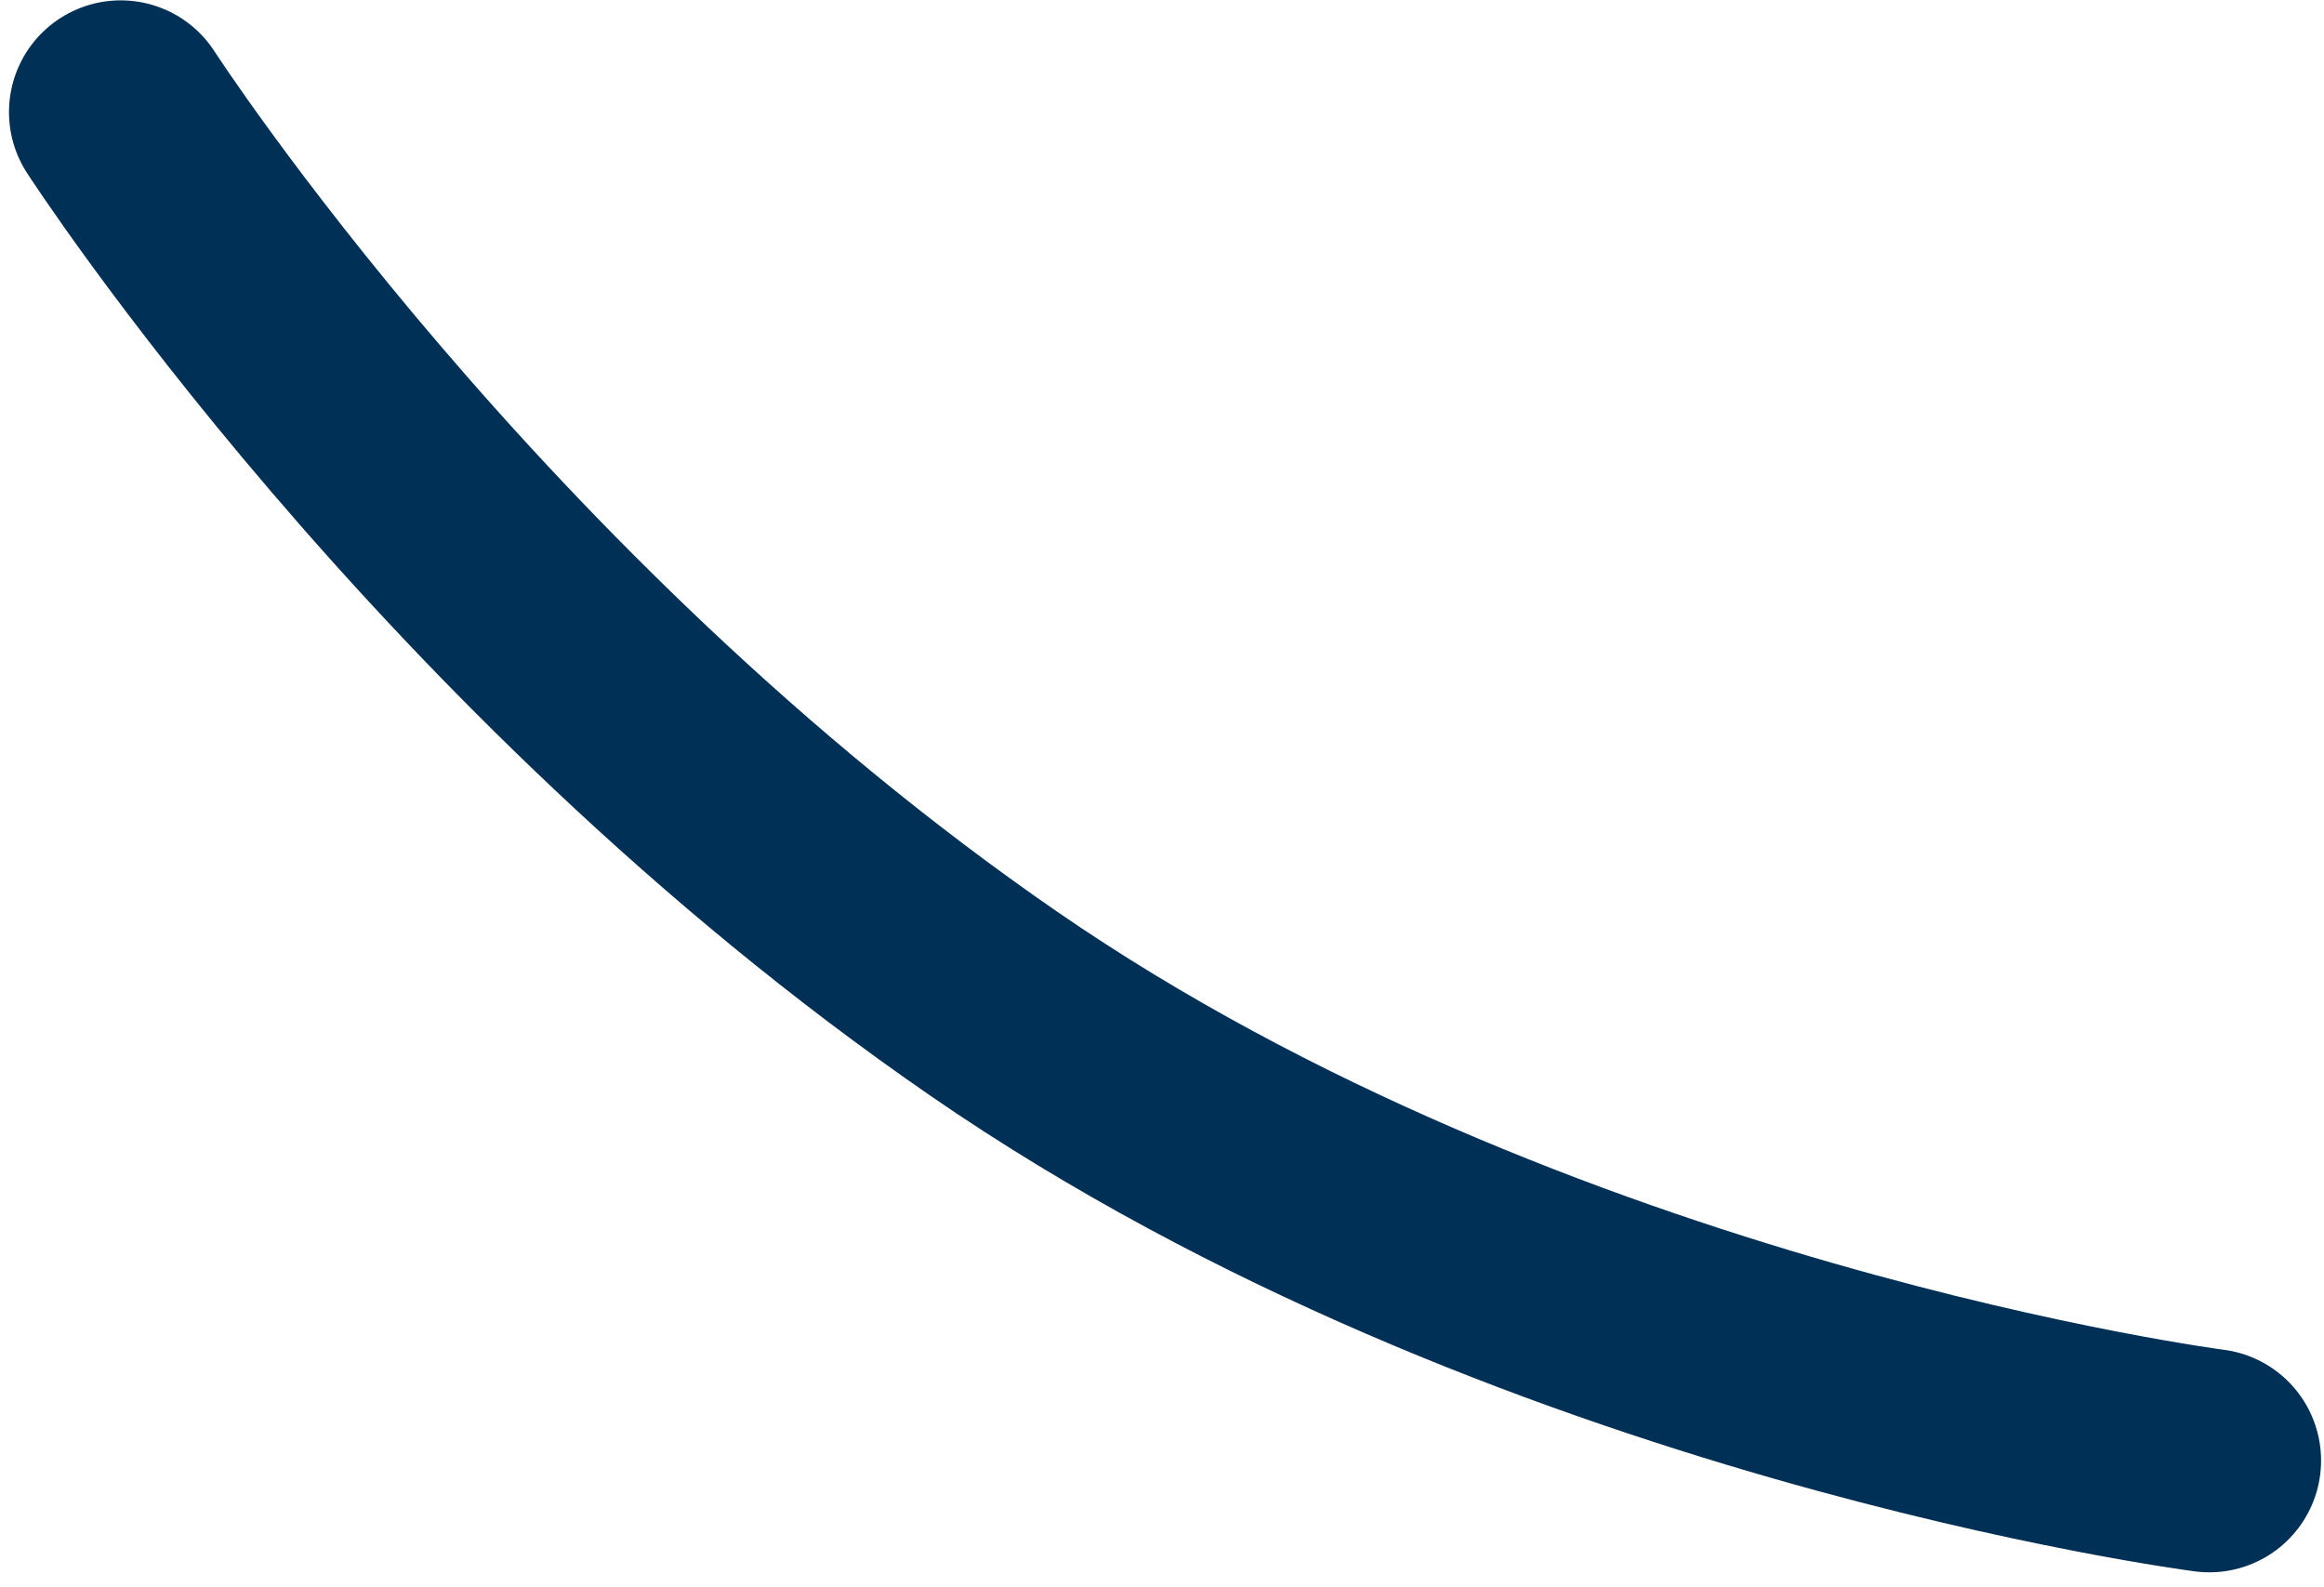
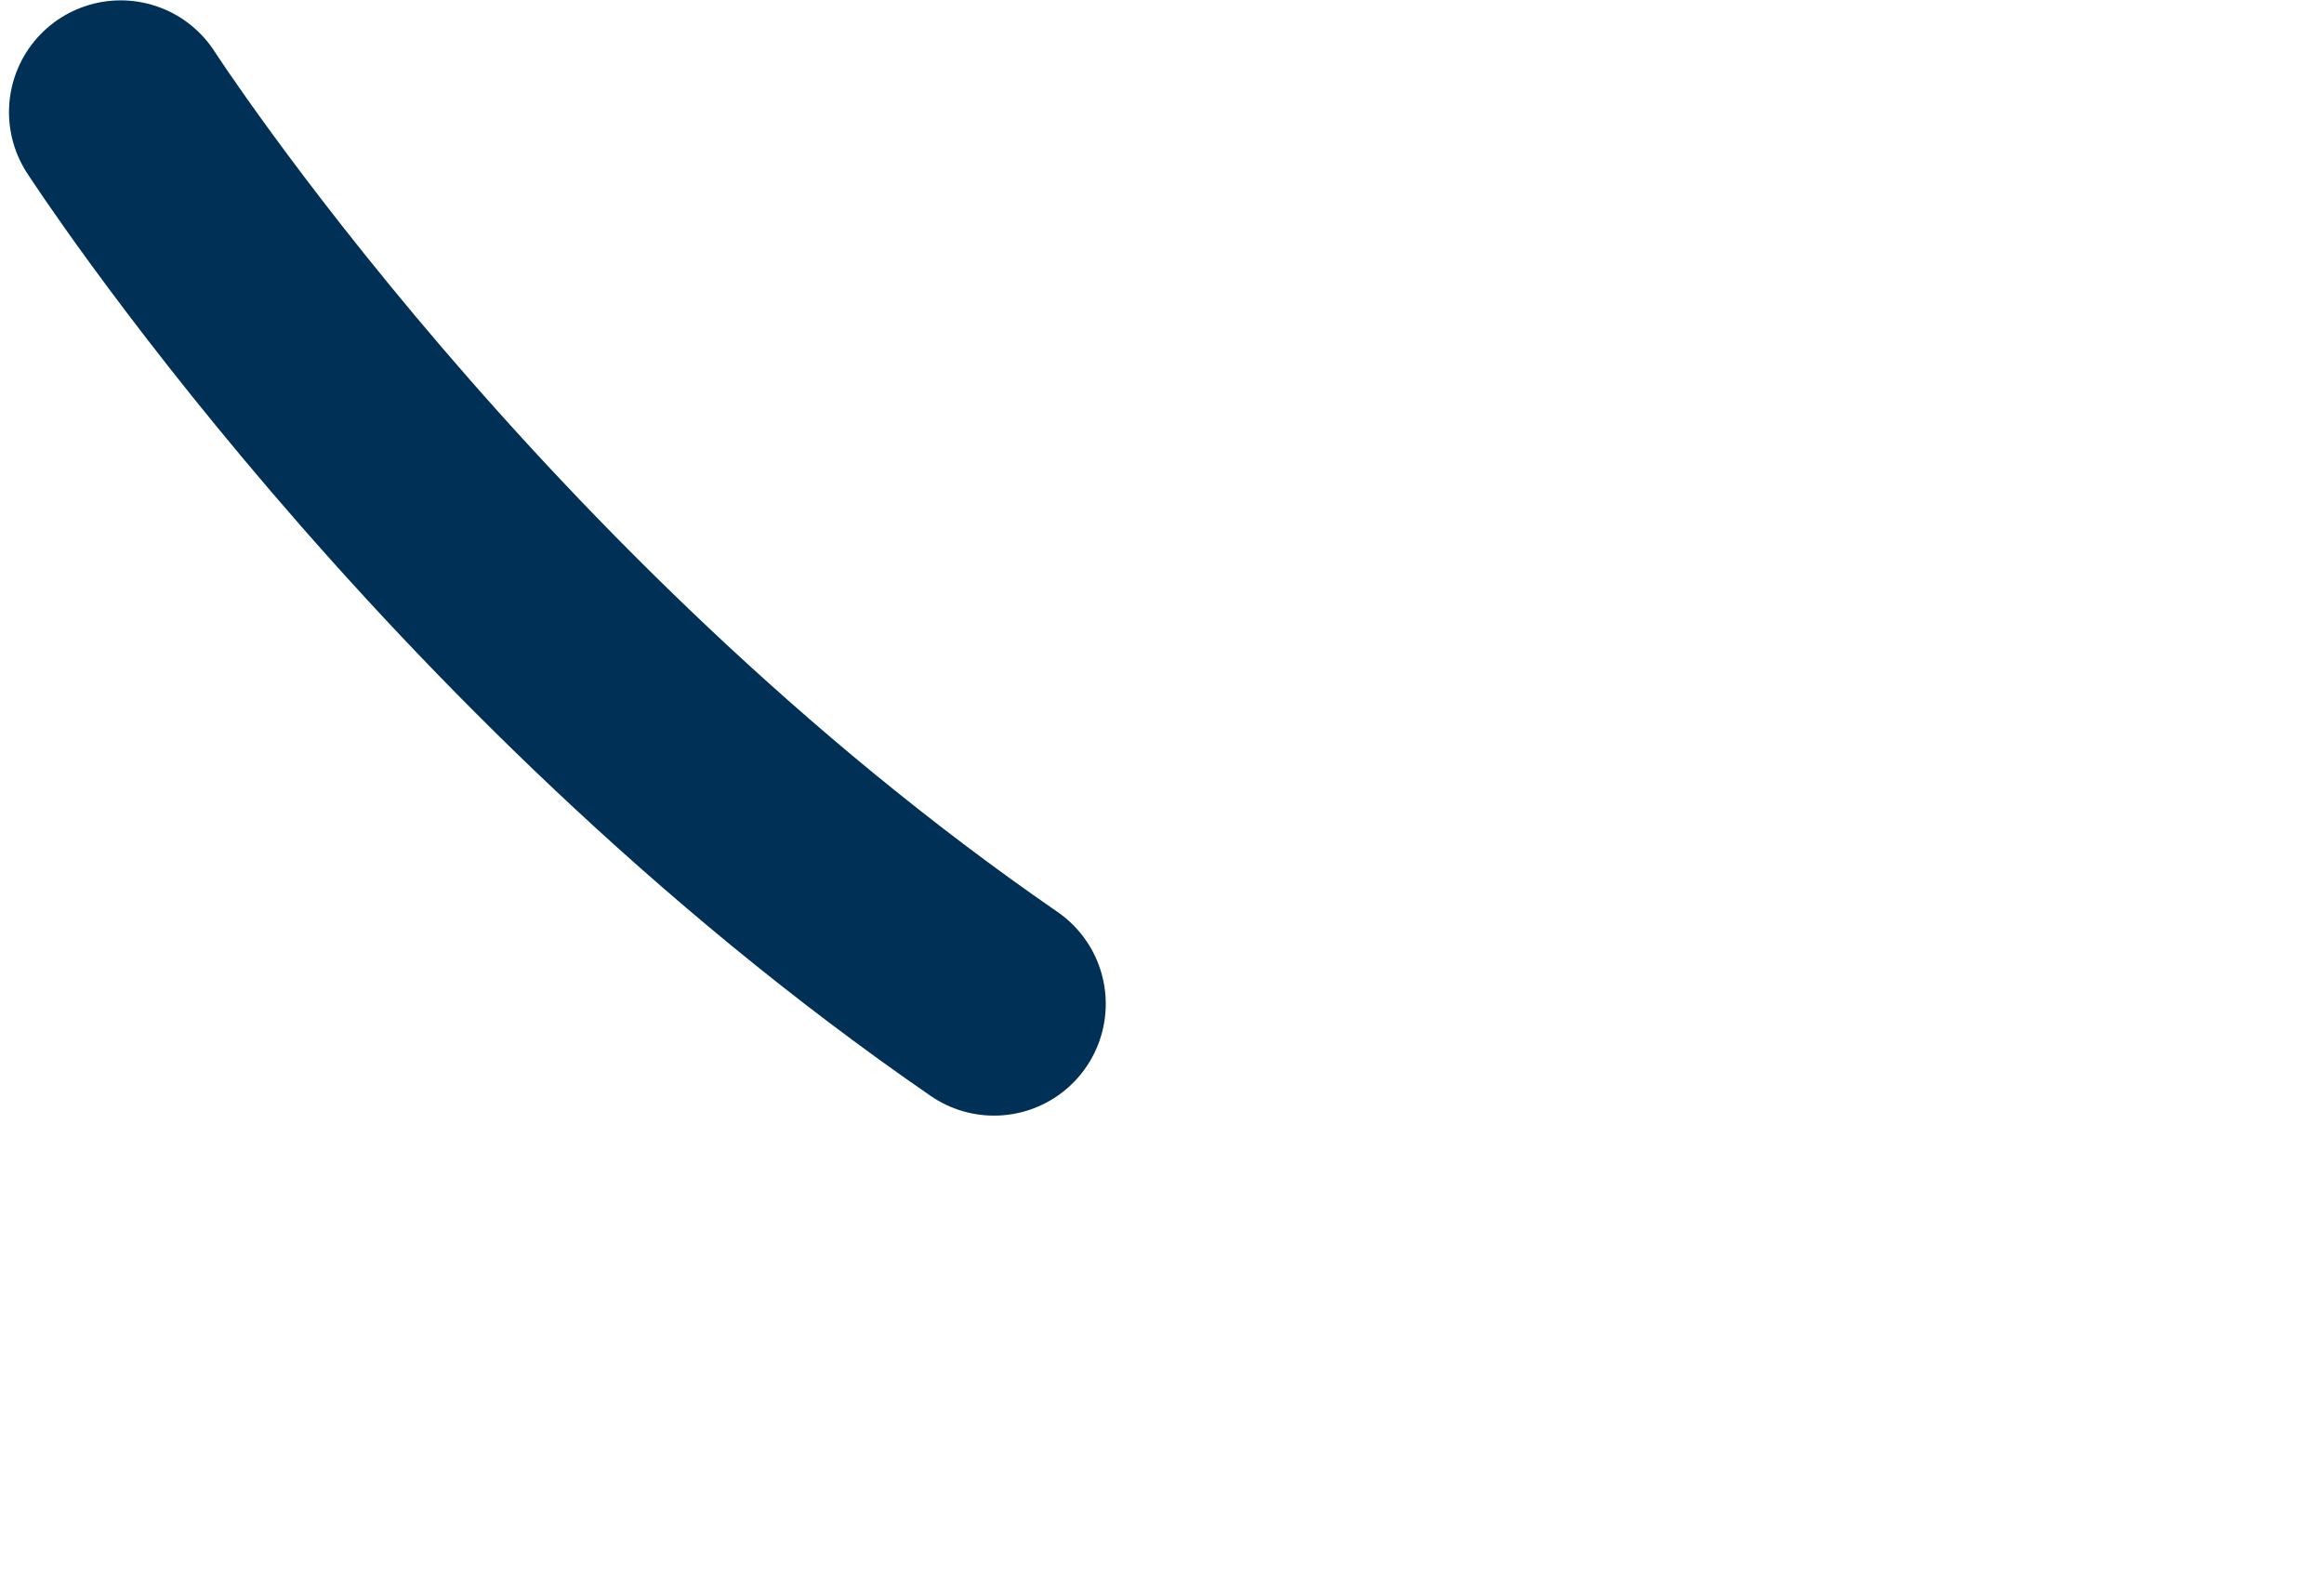
<svg xmlns="http://www.w3.org/2000/svg" width="104" height="71" viewBox="0 0 104 71" fill="none">
-   <path d="M5.402 5.016C5.402 5.016 20.519 28.404 44.483 44.919C68.448 61.434 98.869 65.354 98.869 65.354" stroke="#003056" stroke-width="10" stroke-linecap="round" />
+   <path d="M5.402 5.016C5.402 5.016 20.519 28.404 44.483 44.919" stroke="#003056" stroke-width="10" stroke-linecap="round" />
</svg>